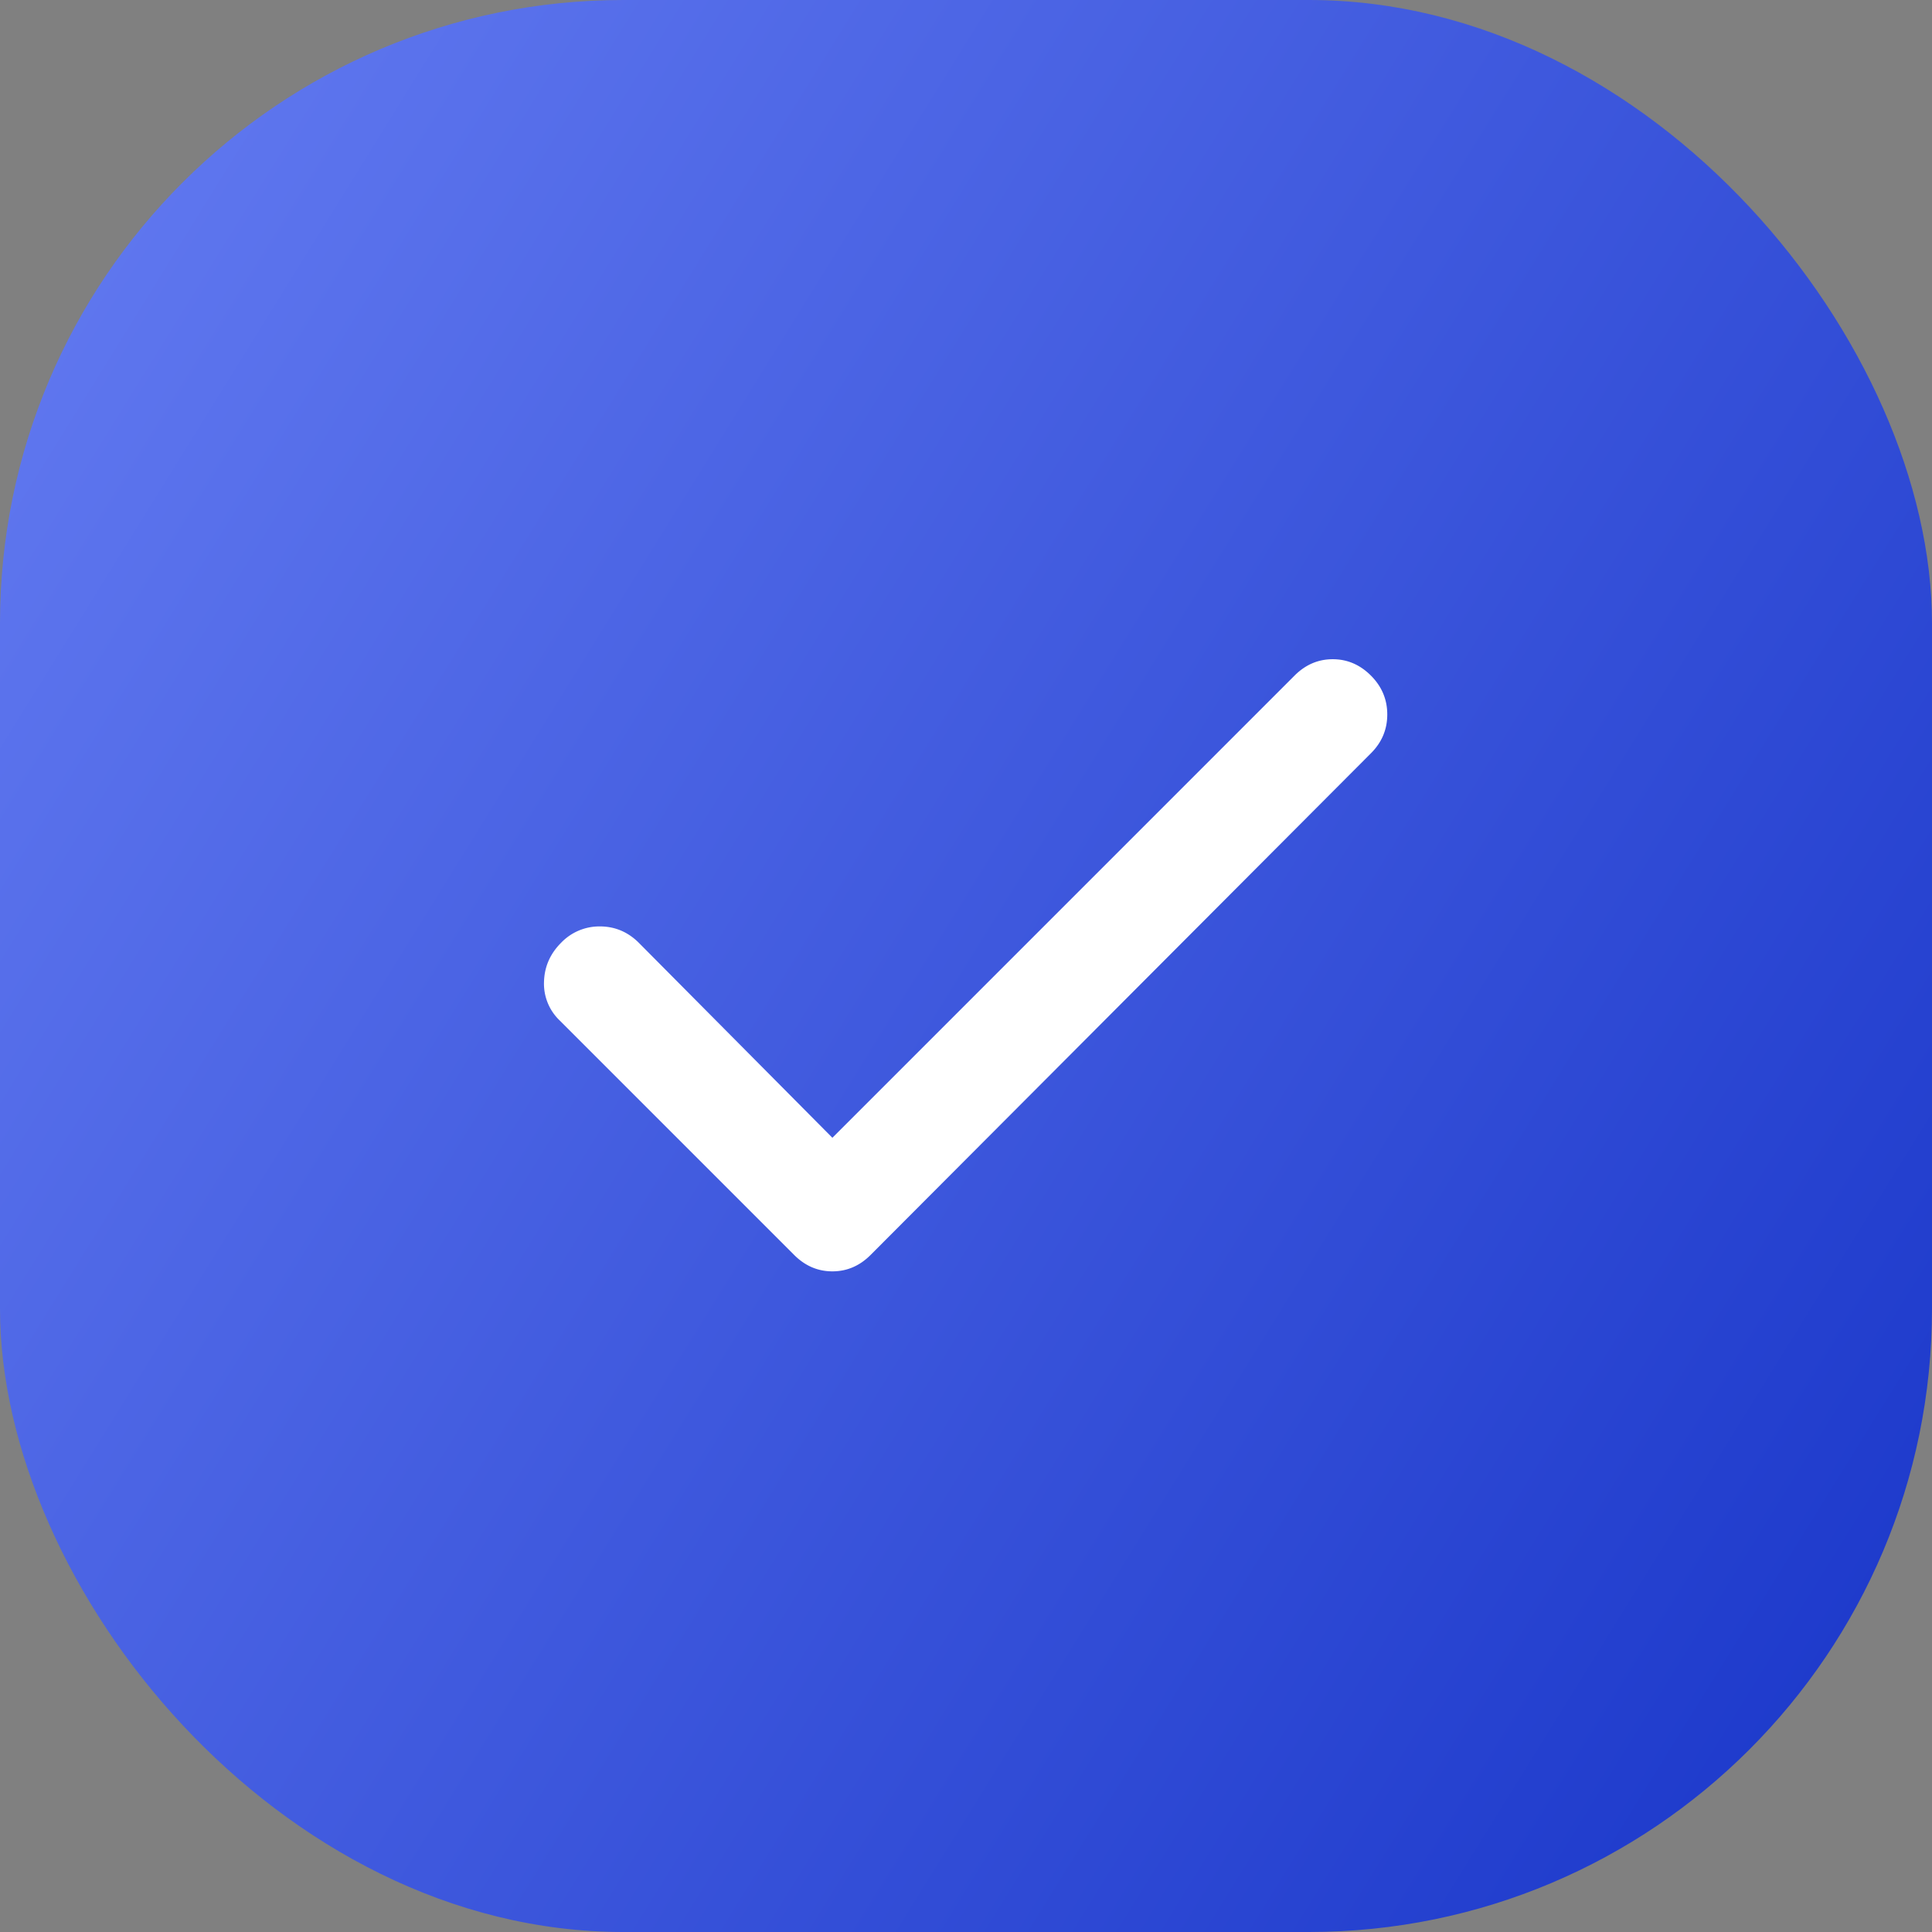
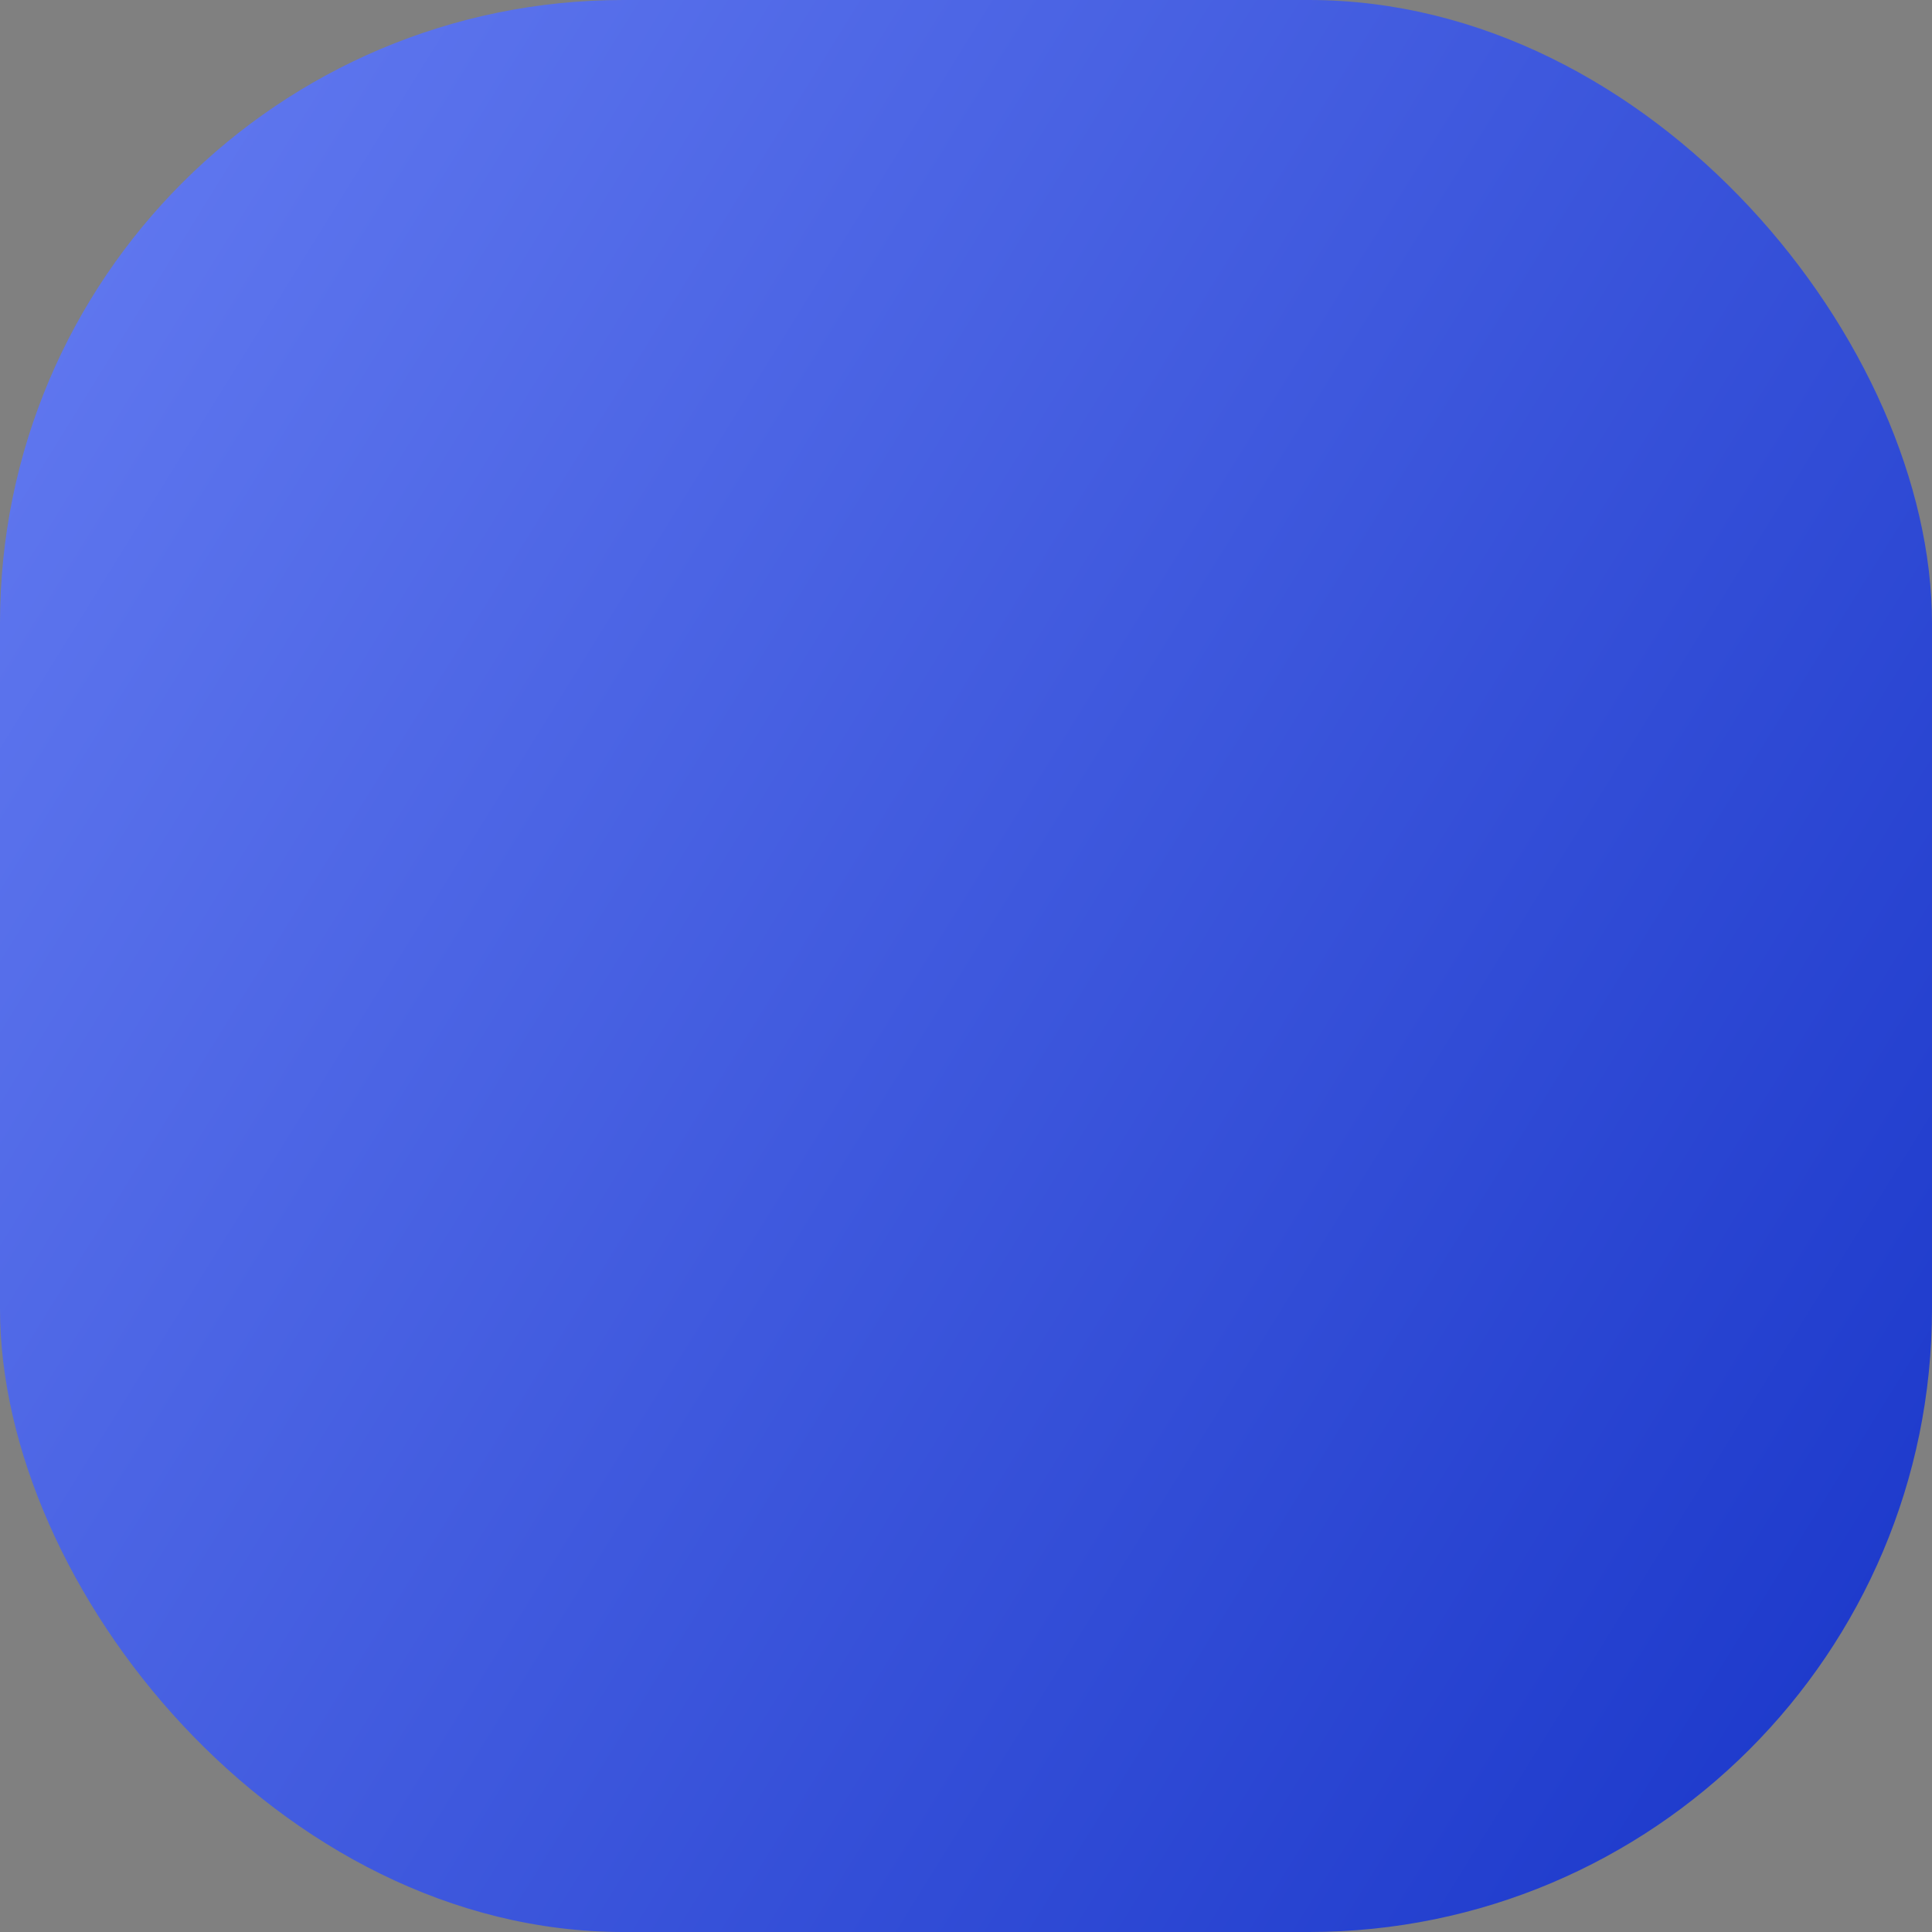
<svg xmlns="http://www.w3.org/2000/svg" width="62" height="62" fill="none">
  <rect width="100%" height="100%" fill="#808080" stroke="none" />
  <rect width="62" height="62" rx="20" fill="url(#prefix__paint0_linear_316_68)" />
-   <path d="M26.712 36.513L41.544 21.68c.35-.35.758-.525 1.225-.525.466 0 .875.175 1.225.525.35.35.525.766.525 1.248s-.175.897-.525 1.246l-16.057 16.1c-.35.35-.758.525-1.225.525-.466 0-.875-.175-1.225-.525l-7.525-7.525a1.63 1.63 0 01-.504-1.246c.014-.48.197-.897.548-1.248a1.7 1.7 0 011.248-.525c.48.001.896.176 1.246.525l6.212 6.257z" fill="#fff" />
  <defs>
    <linearGradient id="prefix__paint0_linear_316_68" x1="-19.727" y1="0" x2="80.318" y2="62" gradientUnits="userSpaceOnUse">
      <stop stop-color="#748AFA" />
      <stop offset="1" stop-color="#0A28C1" />
    </linearGradient>
  </defs>
</svg>